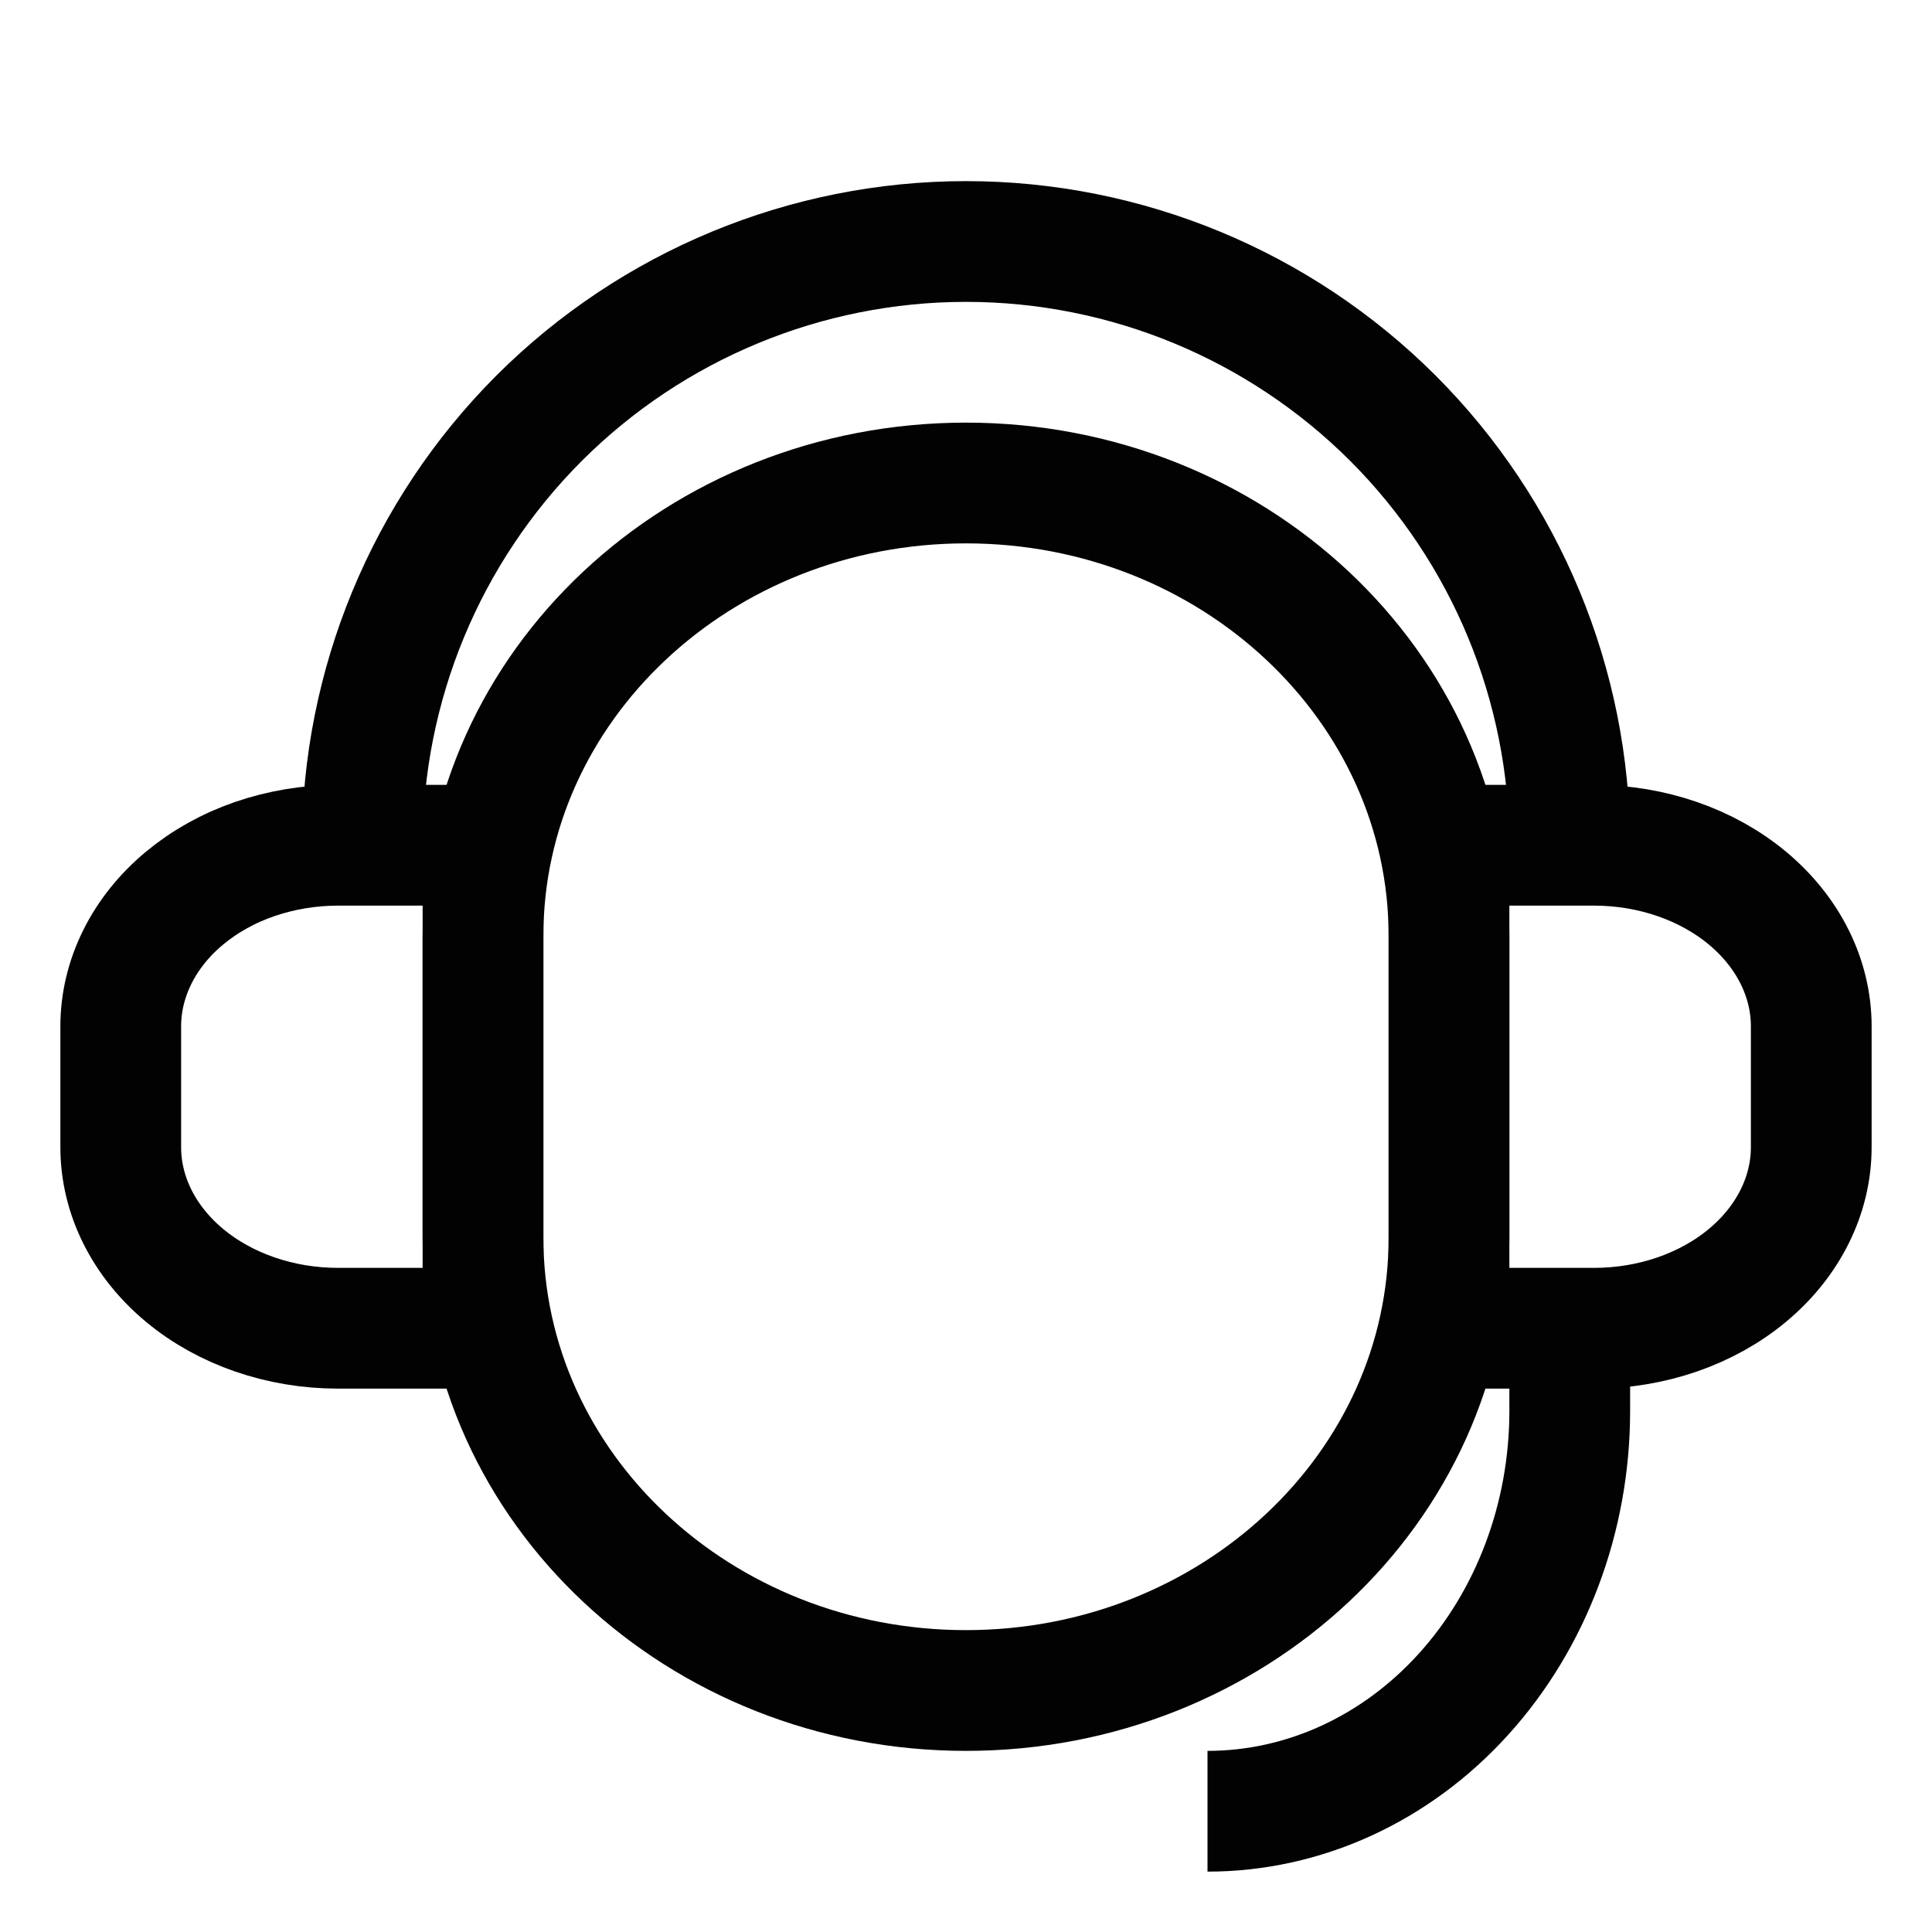
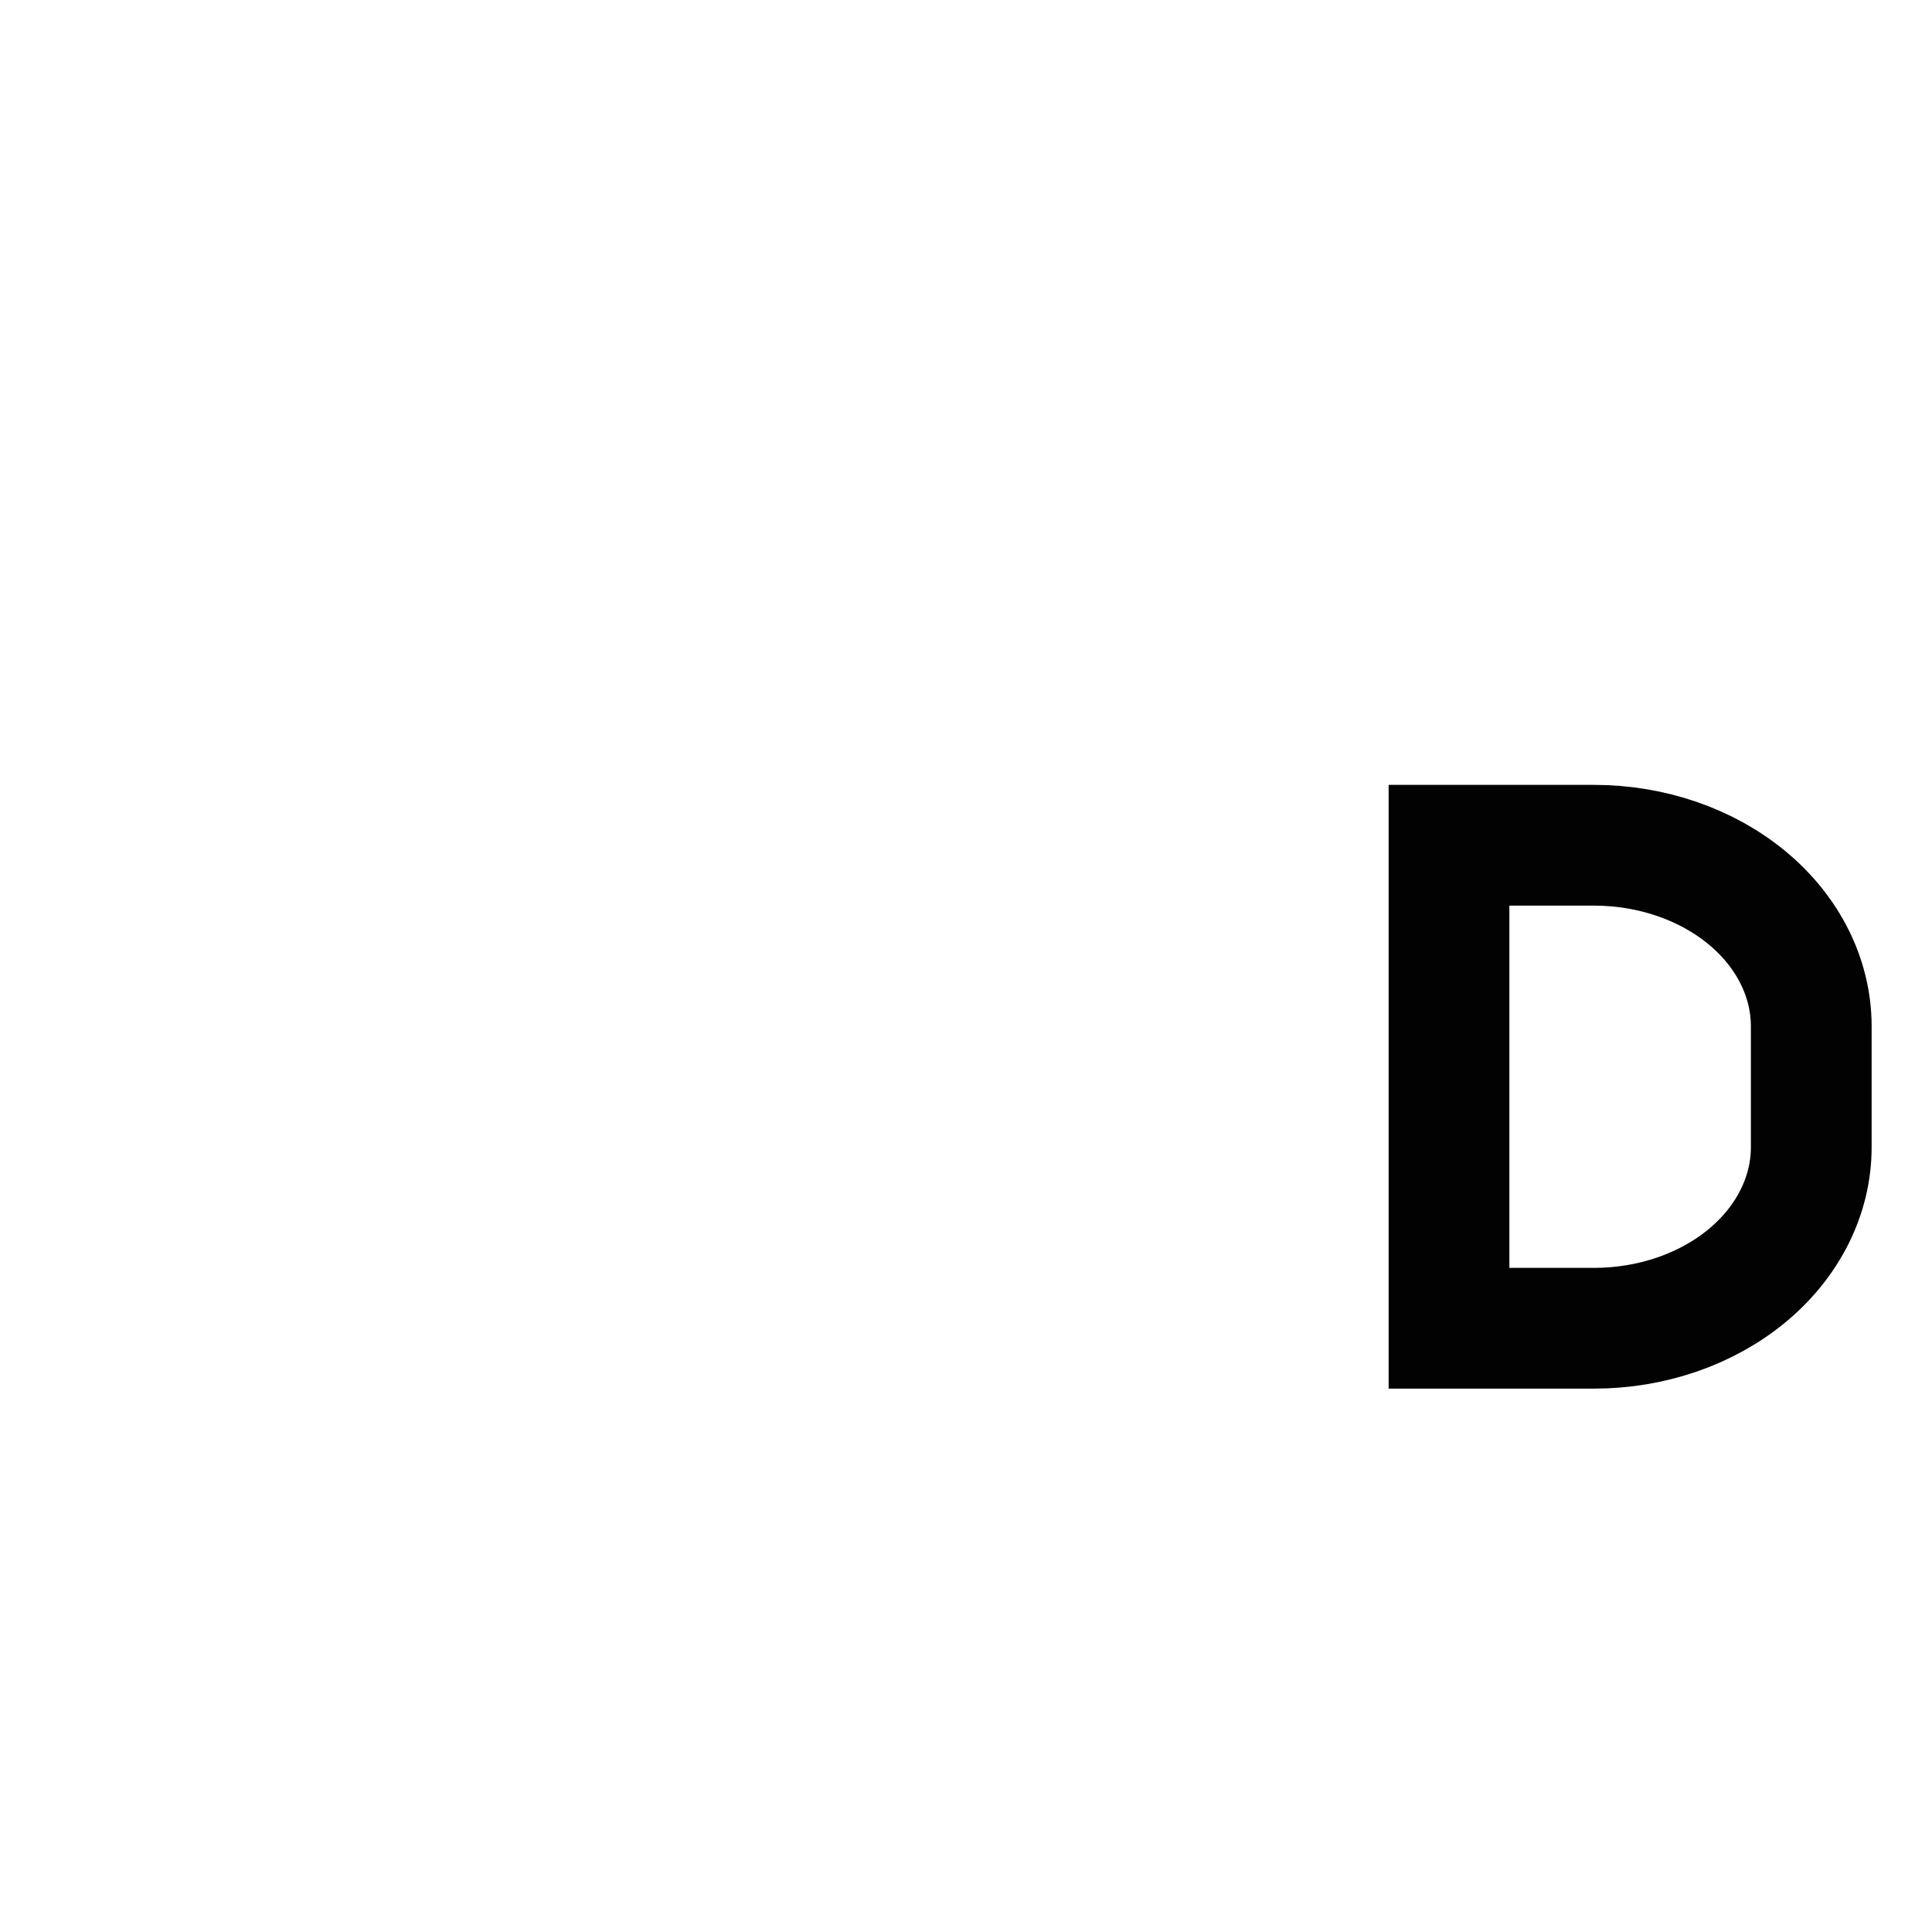
<svg xmlns="http://www.w3.org/2000/svg" width="16" height="16" viewBox="0 0 16 16" fill="none">
-   <path d="M12 7.752C12 5.68 10.209 4 8 4C5.791 4 4 5.68 4 7.752V10.248C4 12.32 5.791 14 8 14C10.209 14 12 12.32 12 10.248V7.752Z" stroke="#020202" stroke-miterlimit="10" />
  <path d="M12 7H13.201C13.678 7 14.136 7.158 14.473 7.439C14.81 7.72 15 8.102 15 8.499V9.501C15 9.898 14.81 10.28 14.473 10.561C14.136 10.842 13.678 11 13.201 11H12V7Z" stroke="#020202" stroke-miterlimit="10" />
-   <path d="M4 11H2.799C2.322 11 1.864 10.842 1.527 10.561C1.19 10.28 1 9.898 1 9.501L1 8.499C1 8.302 1.047 8.107 1.137 7.926C1.227 7.744 1.36 7.578 1.527 7.439C1.694 7.3 1.892 7.189 2.11 7.114C2.329 7.039 2.563 7 2.799 7H4L4 11Z" stroke="#020202" stroke-miterlimit="10" />
-   <path d="M3 7C3 5.674 3.527 4.402 4.464 3.464C5.402 2.527 6.674 2 8 2C9.326 2 10.598 2.527 11.536 3.464C12.473 4.402 13 5.674 13 7" stroke="#020202" stroke-miterlimit="10" />
-   <path d="M13 11V11.693C12.998 12.571 12.681 13.412 12.119 14.032C11.557 14.652 10.795 15 10 15" stroke="#020202" stroke-miterlimit="10" />
</svg>